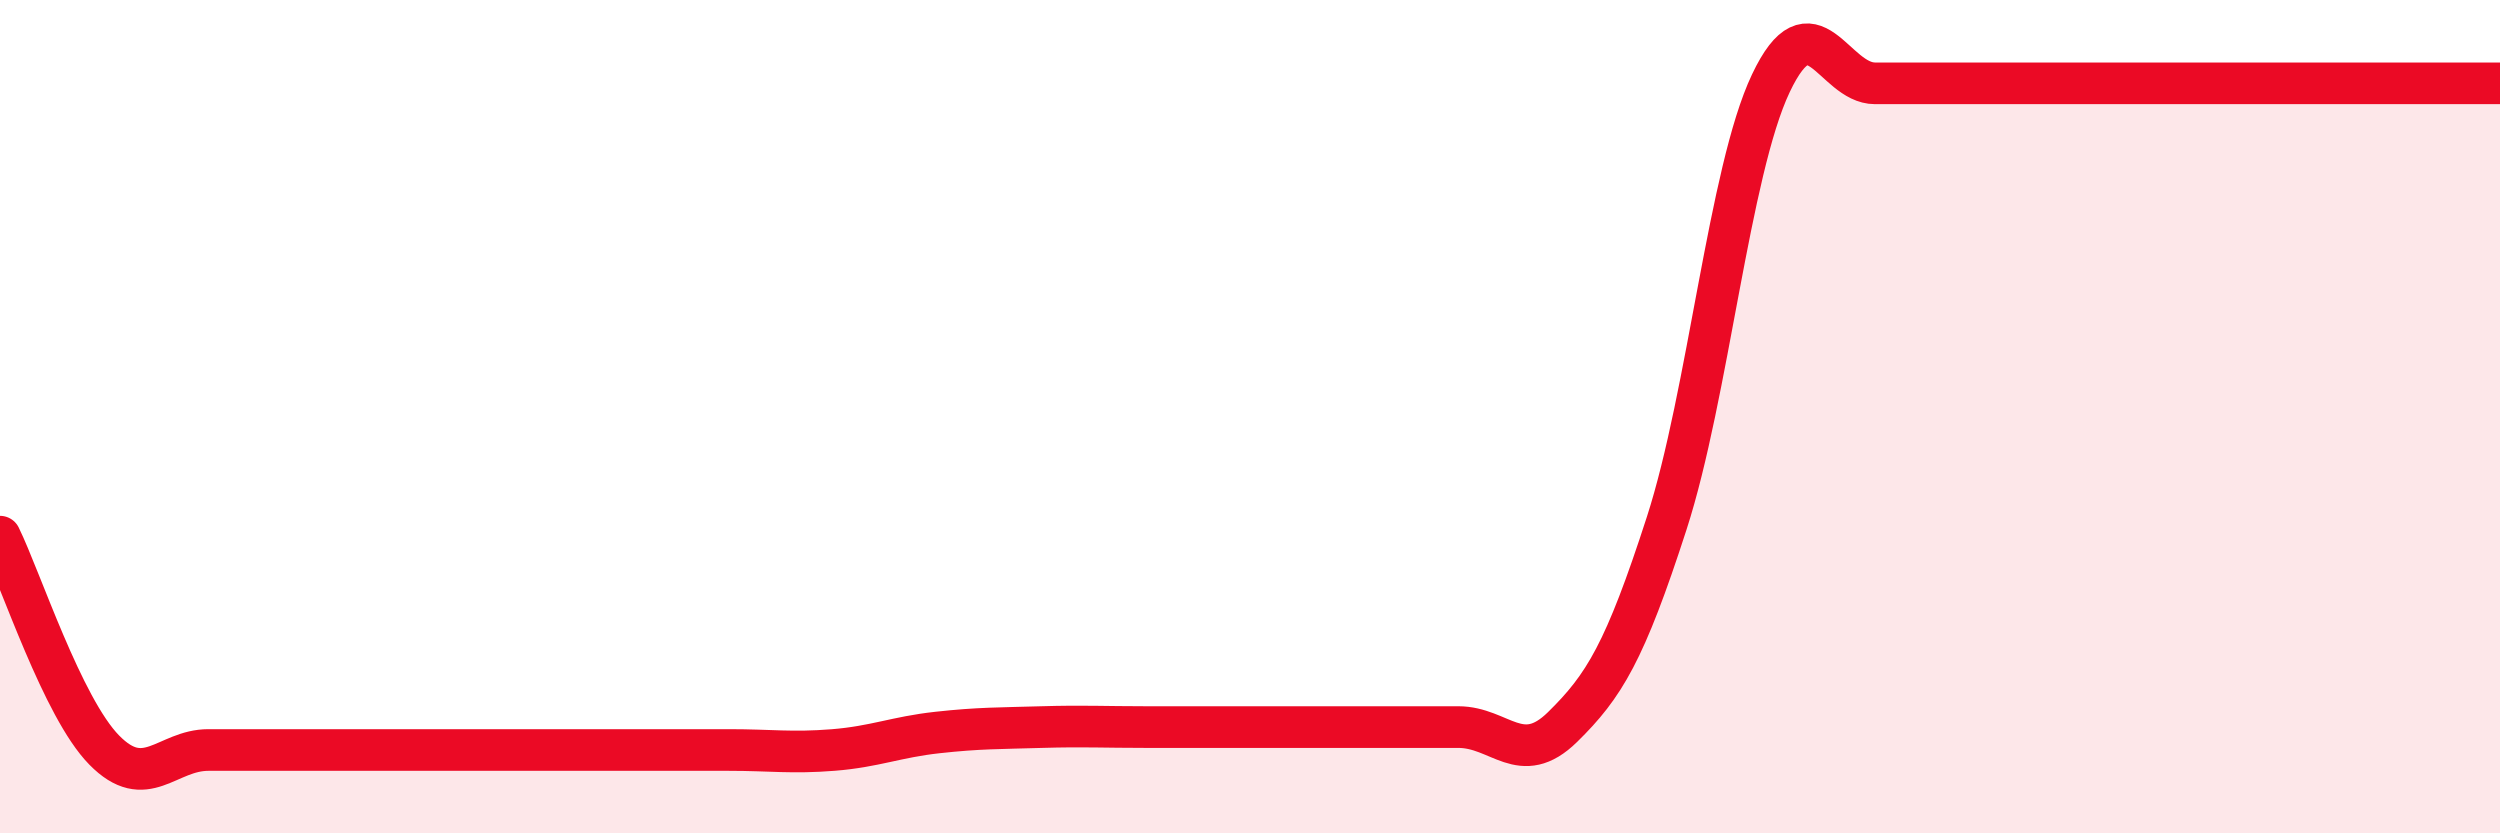
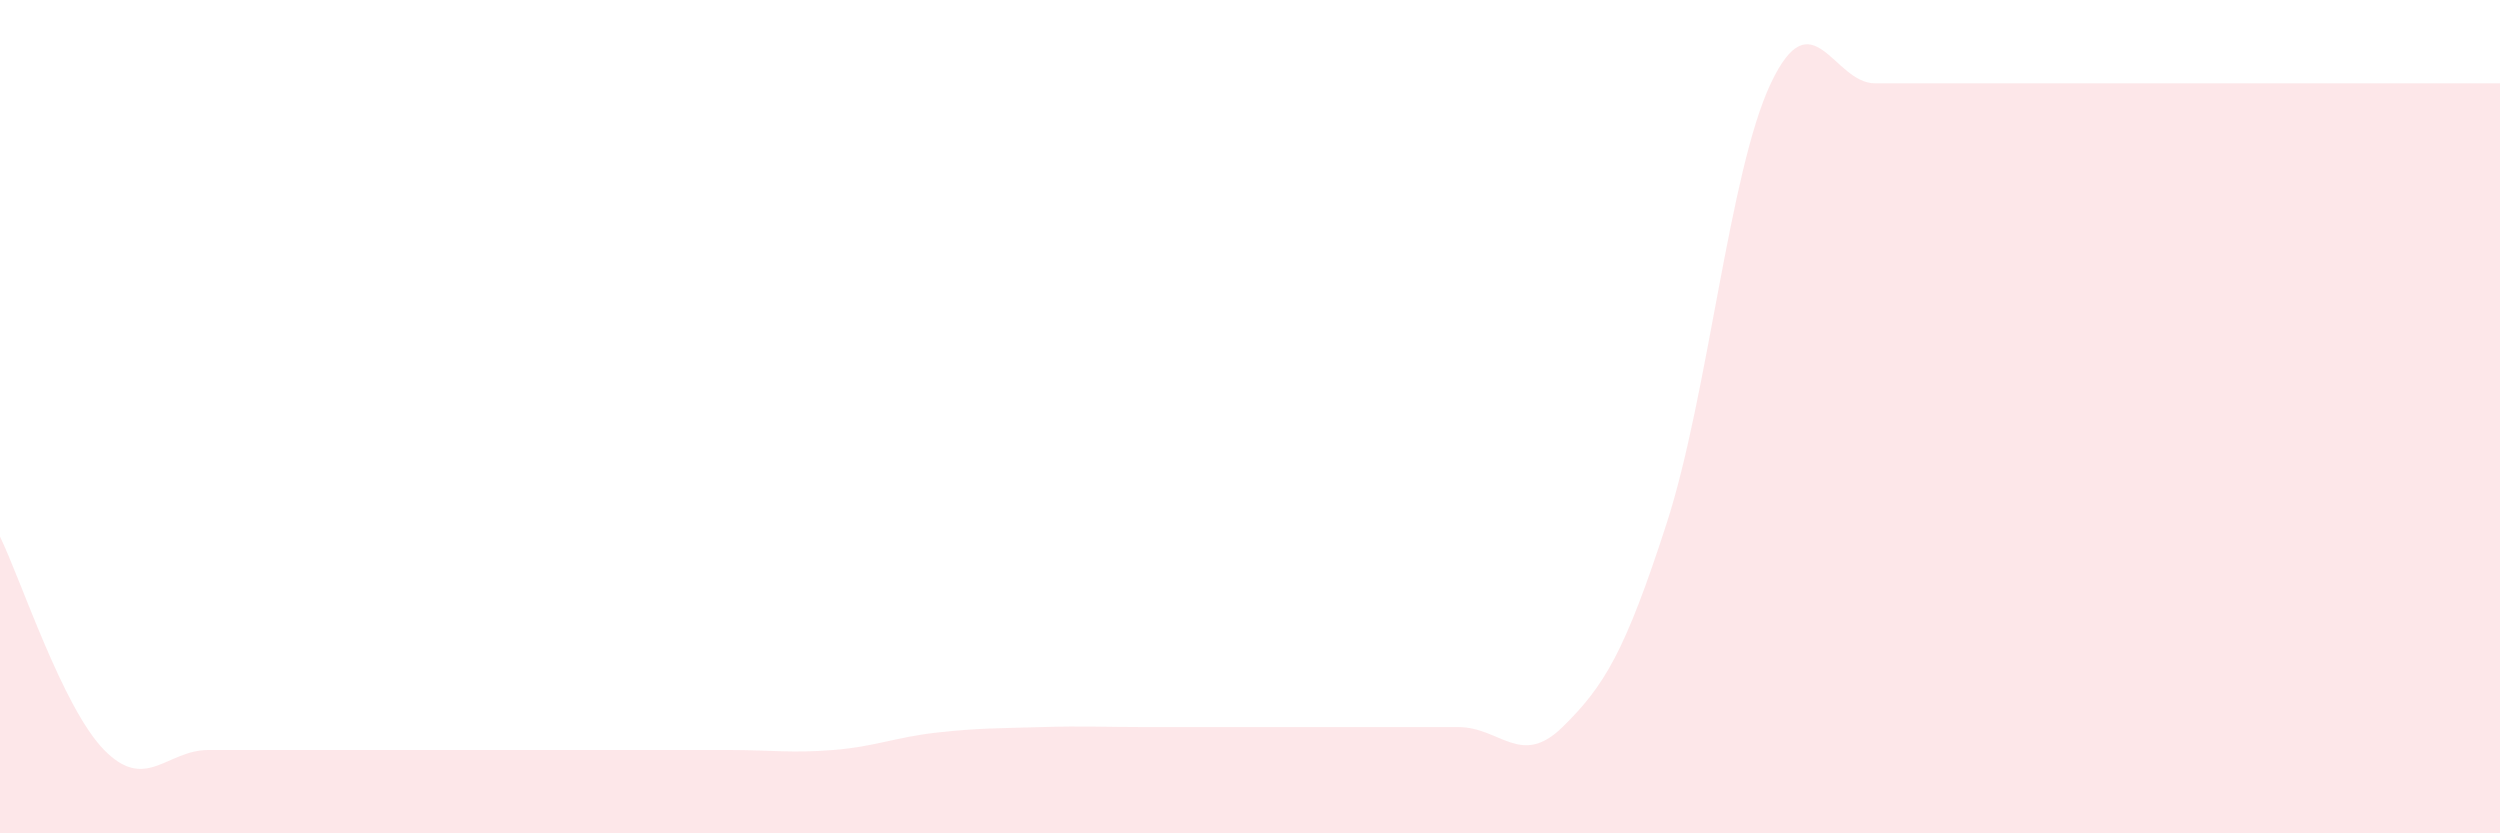
<svg xmlns="http://www.w3.org/2000/svg" width="60" height="20" viewBox="0 0 60 20">
  <path d="M 0,12.88 C 0.5,13.9 1.5,16.98 2.5,18 C 3.5,19.02 4,18 5,18 C 6,18 6.5,18 7.5,18 C 8.5,18 9,18 10,18 C 11,18 11.5,18 12.5,18 C 13.5,18 14,18 15,18 C 16,18 16.5,18 17.5,18 C 18.5,18 19,18.08 20,18 C 21,17.92 21.5,17.69 22.5,17.58 C 23.5,17.47 24,17.48 25,17.45 C 26,17.42 26.5,17.45 27.5,17.45 C 28.5,17.45 29,17.45 30,17.45 C 31,17.45 31.5,17.45 32.5,17.45 C 33.5,17.45 34,17.45 35,17.45 C 36,17.45 36.5,18.43 37.5,17.45 C 38.5,16.47 39,15.65 40,12.56 C 41,9.47 41.5,4.11 42.5,2 C 43.5,-0.11 44,2 45,2 C 46,2 46.5,2 47.5,2 C 48.5,2 49,2 50,2 C 51,2 51.5,2 52.5,2 C 53.5,2 53.5,2 55,2 C 56.5,2 59,2 60,2L60 20L0 20Z" fill="#EB0A25" opacity="0.1" stroke-linecap="round" stroke-linejoin="round" />
-   <path d="M 0,12.88 C 0.5,13.9 1.5,16.98 2.5,18 C 3.5,19.02 4,18 5,18 C 6,18 6.5,18 7.5,18 C 8.5,18 9,18 10,18 C 11,18 11.5,18 12.5,18 C 13.5,18 14,18 15,18 C 16,18 16.5,18 17.5,18 C 18.5,18 19,18.08 20,18 C 21,17.92 21.5,17.69 22.5,17.58 C 23.5,17.47 24,17.48 25,17.45 C 26,17.42 26.5,17.45 27.5,17.45 C 28.5,17.45 29,17.45 30,17.45 C 31,17.45 31.5,17.45 32.5,17.45 C 33.5,17.45 34,17.45 35,17.45 C 36,17.45 36.5,18.43 37.5,17.45 C 38.5,16.47 39,15.65 40,12.56 C 41,9.47 41.5,4.11 42.5,2 C 43.5,-0.11 44,2 45,2 C 46,2 46.5,2 47.5,2 C 48.5,2 49,2 50,2 C 51,2 51.5,2 52.5,2 C 53.5,2 53.5,2 55,2 C 56.5,2 59,2 60,2" stroke="#EB0A25" stroke-width="1" fill="none" stroke-linecap="round" stroke-linejoin="round" />
</svg>